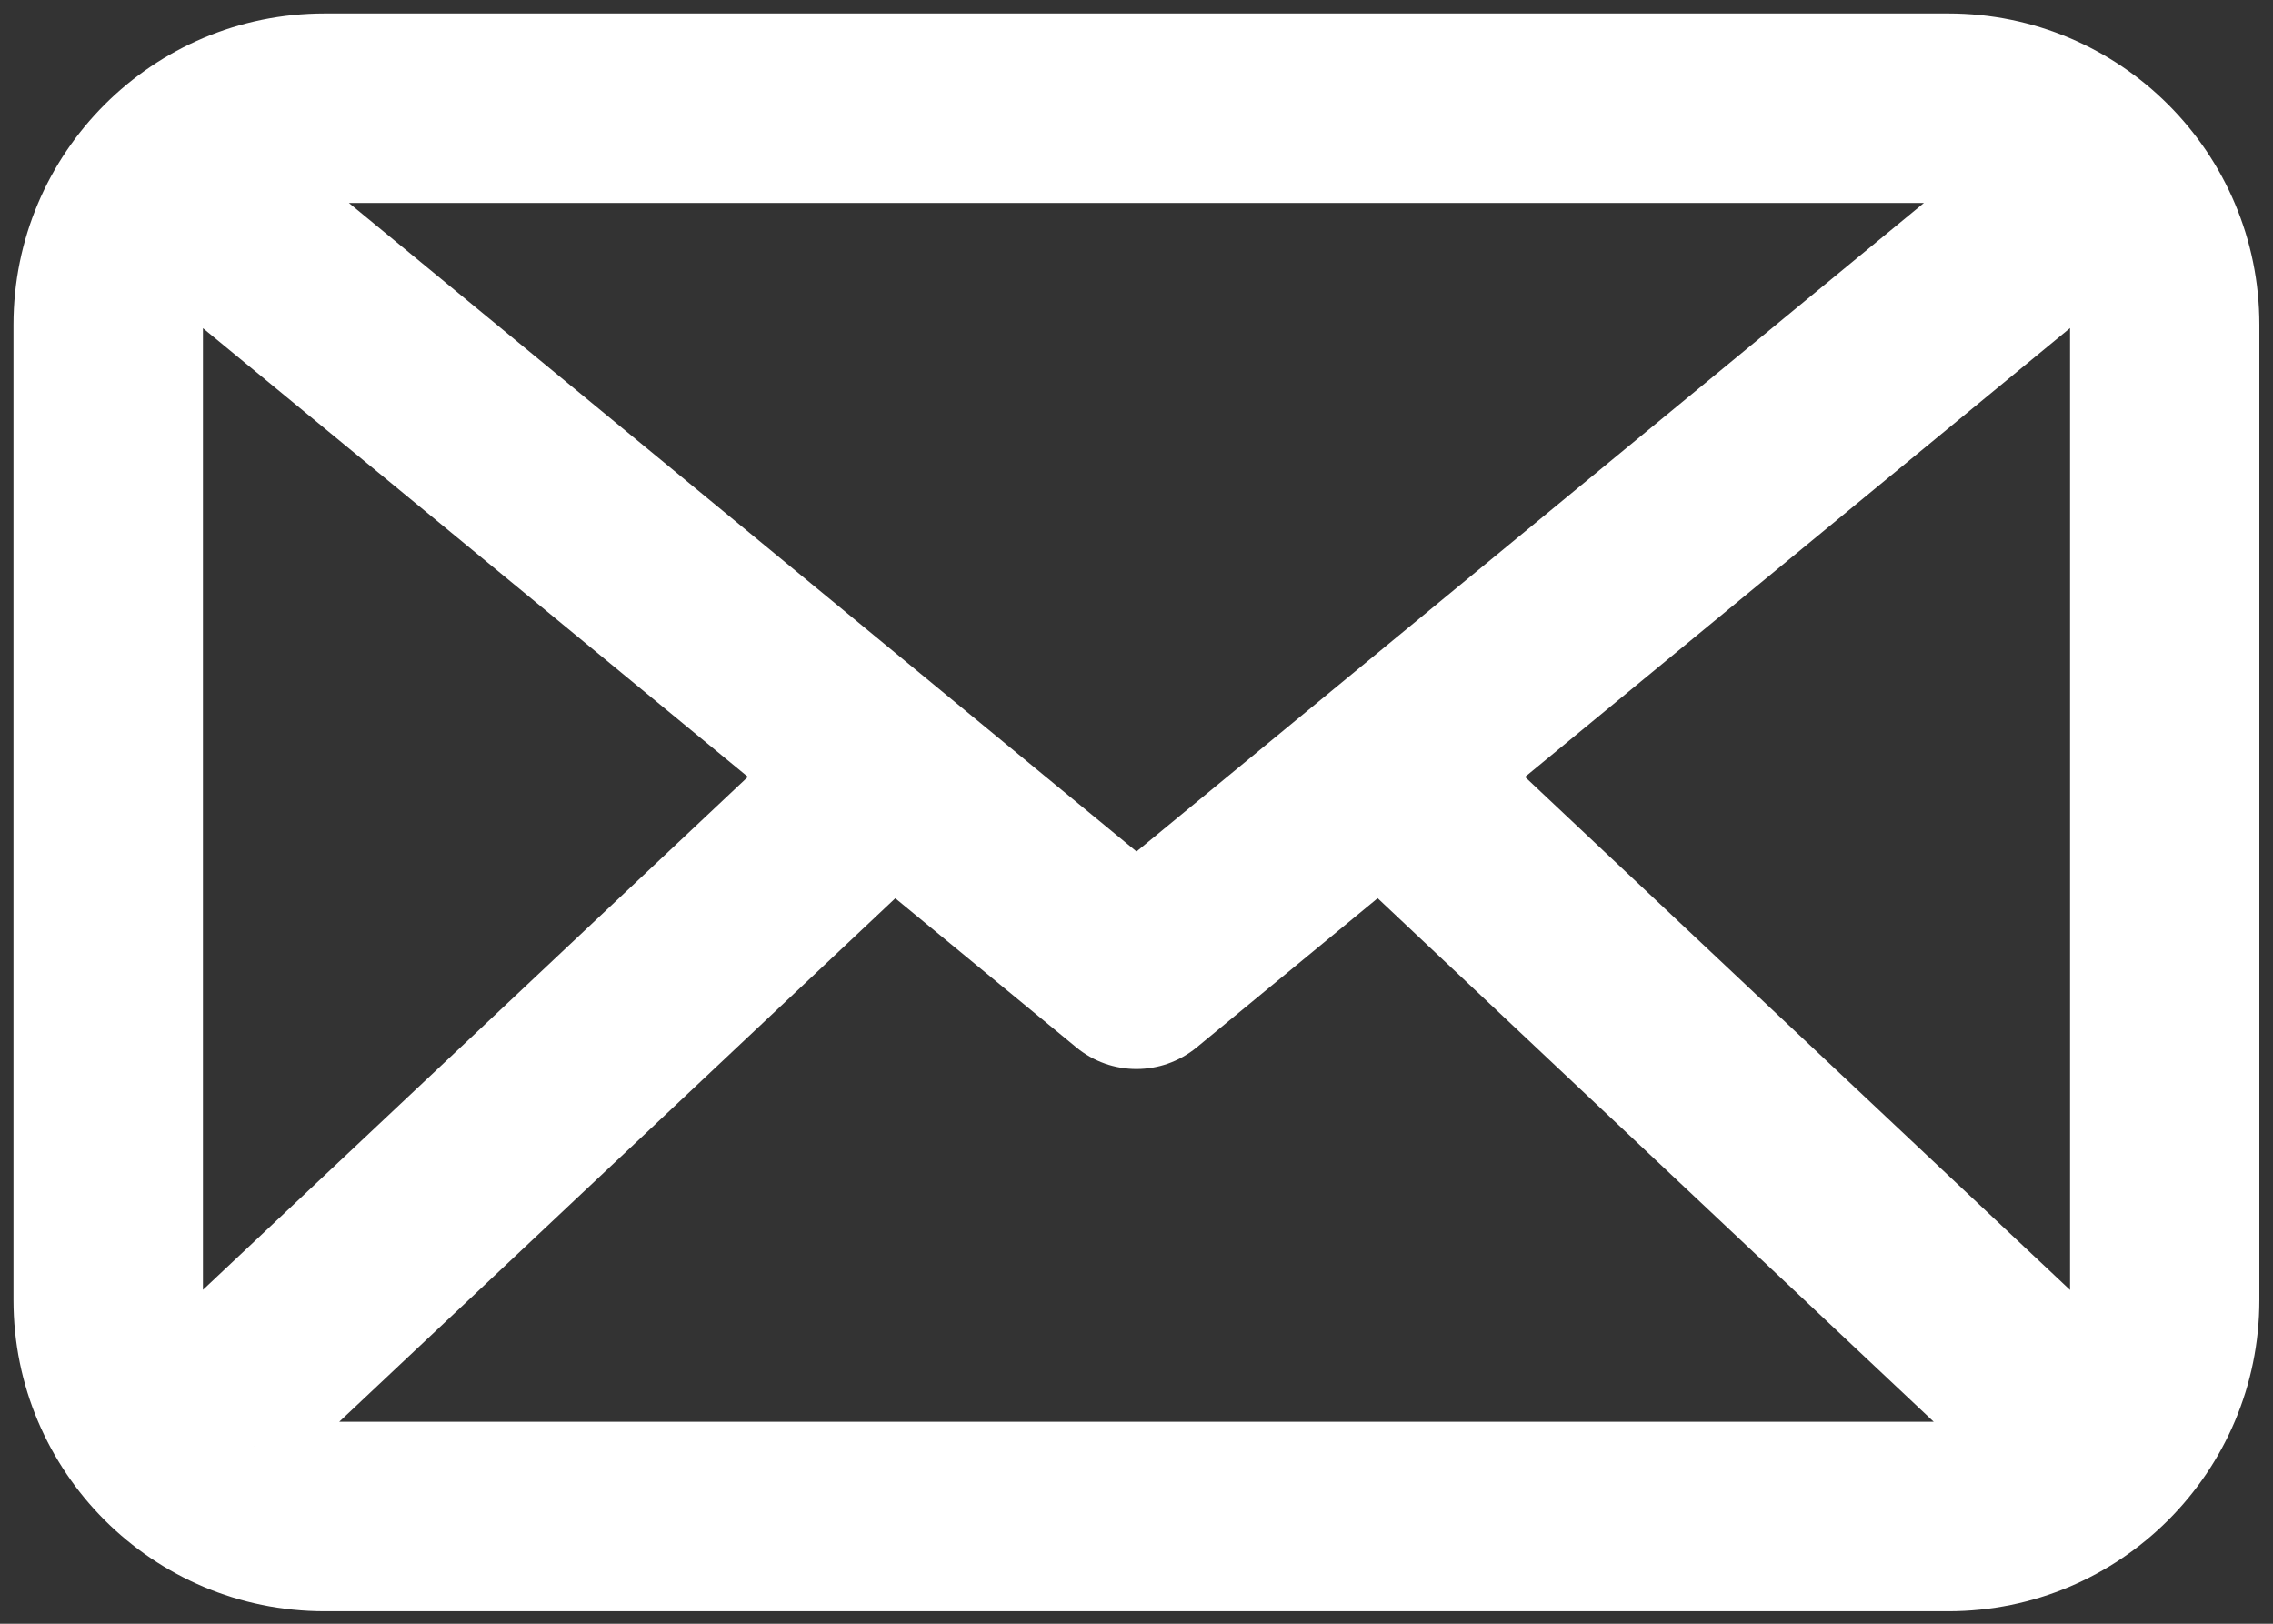
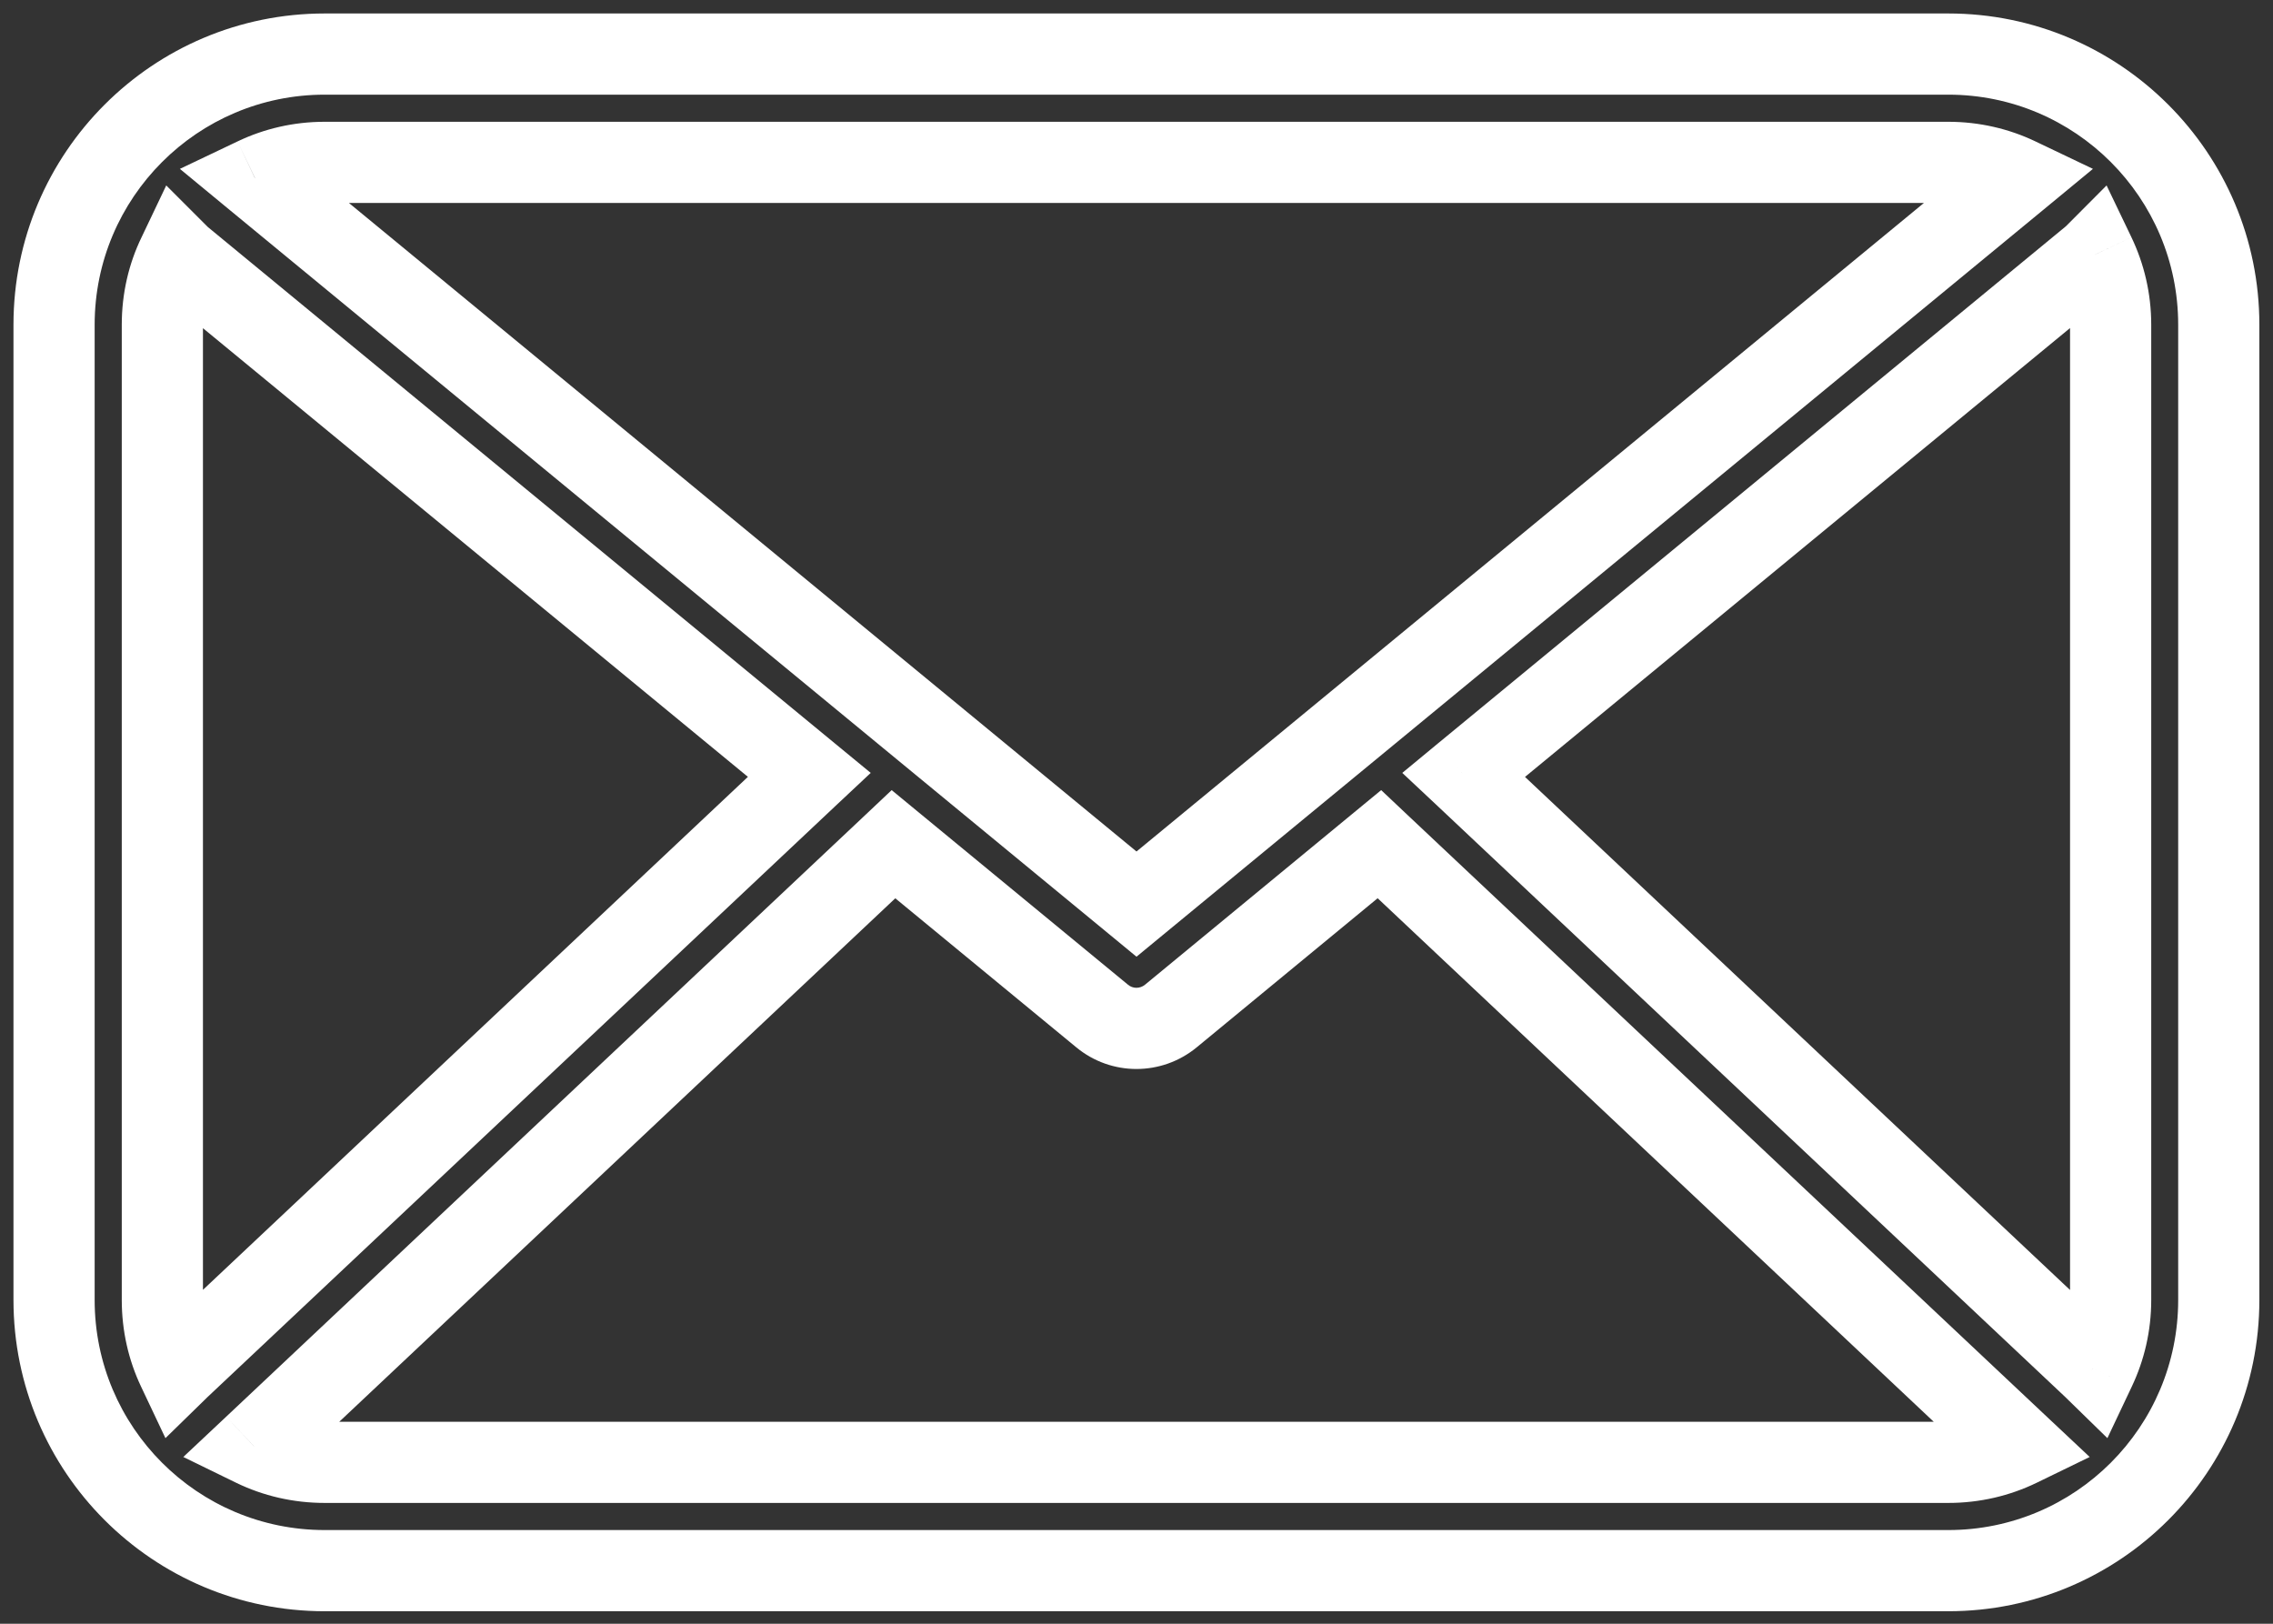
<svg xmlns="http://www.w3.org/2000/svg" width="14" height="10" viewBox="0 0 14 10" fill="none">
  <rect x="0" y="0" width="14" height="10" fill="#333333" stroke="none" />
-   <path fill-rule="evenodd" clip-rule="evenodd" d="M12 0.333H2C1.079 0.333 0.333 1.079 0.333 2V8.006C0.333 8.927 1.079 9.673 2 9.673H12C12.92 9.673 13.666 8.927 13.666 8.006V2C13.666 1.079 12.92 0.333 12 0.333ZM12.429 1.097C12.299 1.035 12.153 1 12 1H2C1.846 1 1.7 1.035 1.57 1.097L7 5.568L12.429 1.097ZM1.095 8.433L1.105 8.424L4.984 4.772L1.121 1.591C1.113 1.584 1.105 1.576 1.097 1.569C1.035 1.699 1 1.846 1 2V8.006C1 8.159 1.034 8.304 1.095 8.433ZM1.564 8.907C1.696 8.971 1.844 9.006 2 9.006H12C12.156 9.006 12.303 8.971 12.435 8.907L8.496 5.199L7.212 6.257C7.088 6.359 6.911 6.359 6.788 6.257L5.503 5.199L1.564 8.907ZM13 8.006C13 8.159 12.966 8.304 12.904 8.433L12.895 8.424L9.015 4.772L12.878 1.591C12.887 1.584 12.895 1.576 12.902 1.569C12.965 1.699 13 1.846 13 2V8.006Z" fill="white" />
  <path d="M12.429 1.097L12.588 1.29L12.891 1.04L12.537 0.871L12.429 1.097ZM1.57 1.097L1.463 0.871L1.108 1.04L1.411 1.29L1.57 1.097ZM7 5.568L6.841 5.761L7 5.892L7.159 5.761L7 5.568ZM1.105 8.424L0.933 8.242L0.93 8.245L1.105 8.424ZM1.095 8.433L0.869 8.54L1.019 8.857L1.27 8.612L1.095 8.433ZM4.984 4.772L5.156 4.954L5.363 4.76L5.143 4.579L4.984 4.772ZM1.121 1.591L0.962 1.784L0.962 1.784L1.121 1.591ZM1.097 1.569L1.274 1.392L1.024 1.142L0.872 1.461L1.097 1.569ZM1.564 8.907L1.393 8.725L1.129 8.973L1.455 9.132L1.564 8.907ZM12.435 8.907L12.544 9.132L12.871 8.973L12.607 8.725L12.435 8.907ZM8.496 5.199L8.667 5.017L8.507 4.866L8.337 5.006L8.496 5.199ZM7.212 6.257L7.371 6.45H7.371L7.212 6.257ZM6.788 6.257L6.629 6.45H6.629L6.788 6.257ZM5.503 5.199L5.662 5.006L5.492 4.866L5.332 5.017L5.503 5.199ZM12.904 8.433L12.729 8.612L12.98 8.857L13.13 8.54L12.904 8.433ZM12.895 8.424L13.07 8.245L13.066 8.242L12.895 8.424ZM9.015 4.772L8.856 4.579L8.637 4.76L8.844 4.954L9.015 4.772ZM12.878 1.591L12.719 1.398L12.719 1.398L12.878 1.591ZM12.902 1.569L13.128 1.461L12.975 1.142L12.726 1.392L12.902 1.569ZM2 0.583H12V0.083H2V0.583ZM0.583 2C0.583 1.218 1.217 0.583 2 0.583V0.083C0.941 0.083 0.083 0.941 0.083 2H0.583ZM0.583 8.006V2H0.083V8.006H0.583ZM2 9.423C1.217 9.423 0.583 8.789 0.583 8.006H0.083C0.083 9.065 0.941 9.923 2 9.923V9.423ZM12 9.423H2V9.923H12V9.423ZM13.416 8.006C13.416 8.789 12.782 9.423 12 9.423V9.923C13.058 9.923 13.916 9.065 13.916 8.006H13.416ZM13.416 2V8.006H13.916V2H13.416ZM12 0.583C12.782 0.583 13.416 1.218 13.416 2H13.916C13.916 0.941 13.058 0.083 12 0.083V0.583ZM12 1.25C12.116 1.25 12.225 1.276 12.322 1.322L12.537 0.871C12.374 0.793 12.191 0.75 12 0.75V1.25ZM2 1.25H12V0.75H2V1.25ZM1.678 1.322C1.775 1.276 1.884 1.25 2 1.25V0.75C1.808 0.75 1.626 0.793 1.463 0.871L1.678 1.322ZM7.159 5.375L1.729 0.904L1.411 1.29L6.841 5.761L7.159 5.375ZM12.27 0.904L6.841 5.375L7.159 5.761L12.588 1.29L12.27 0.904ZM0.93 8.245L0.92 8.254L1.27 8.612L1.279 8.603L0.93 8.245ZM4.813 4.59L0.933 8.242L1.276 8.606L5.156 4.954L4.813 4.59ZM0.962 1.784L4.826 4.965L5.143 4.579L1.28 1.398L0.962 1.784ZM0.92 1.746C0.934 1.759 0.948 1.772 0.962 1.784L1.28 1.398C1.278 1.396 1.276 1.394 1.274 1.392L0.92 1.746ZM1.25 2C1.25 1.884 1.276 1.774 1.323 1.677L0.872 1.461C0.793 1.624 0.75 1.807 0.75 2H1.25ZM1.25 8.006V2H0.75V8.006H1.25ZM1.321 8.326C1.275 8.23 1.25 8.121 1.25 8.006H0.75C0.75 8.197 0.792 8.378 0.869 8.54L1.321 8.326ZM2 8.756C1.882 8.756 1.772 8.729 1.673 8.682L1.455 9.132C1.62 9.212 1.805 9.256 2 9.256V8.756ZM12 8.756H2V9.256H12V8.756ZM12.326 8.682C12.228 8.729 12.117 8.756 12 8.756V9.256C12.194 9.256 12.379 9.212 12.544 9.132L12.326 8.682ZM8.325 5.381L12.264 9.089L12.607 8.725L8.667 5.017L8.325 5.381ZM7.371 6.45L8.655 5.392L8.337 5.006L7.053 6.064L7.371 6.45ZM6.629 6.45C6.844 6.628 7.155 6.628 7.371 6.45L7.053 6.064C7.022 6.09 6.977 6.09 6.947 6.064L6.629 6.45ZM5.344 5.392L6.629 6.45L6.947 6.064L5.662 5.006L5.344 5.392ZM1.736 9.089L5.675 5.381L5.332 5.017L1.393 8.725L1.736 9.089ZM13.13 8.54C13.207 8.378 13.25 8.197 13.25 8.006H12.75C12.75 8.121 12.724 8.23 12.678 8.326L13.13 8.54ZM12.72 8.603L12.729 8.612L13.079 8.254L13.07 8.245L12.72 8.603ZM8.844 4.954L12.723 8.606L13.066 8.242L9.186 4.59L8.844 4.954ZM12.719 1.398L8.856 4.579L9.174 4.965L13.037 1.784L12.719 1.398ZM12.726 1.392C12.724 1.394 12.722 1.396 12.719 1.398L13.037 1.784C13.052 1.772 13.066 1.759 13.079 1.746L12.726 1.392ZM13.25 2C13.25 1.807 13.206 1.624 13.128 1.461L12.677 1.677C12.723 1.774 12.75 1.884 12.75 2H13.25ZM13.25 8.006V2H12.75V8.006H13.25Z" fill="white" />
</svg>